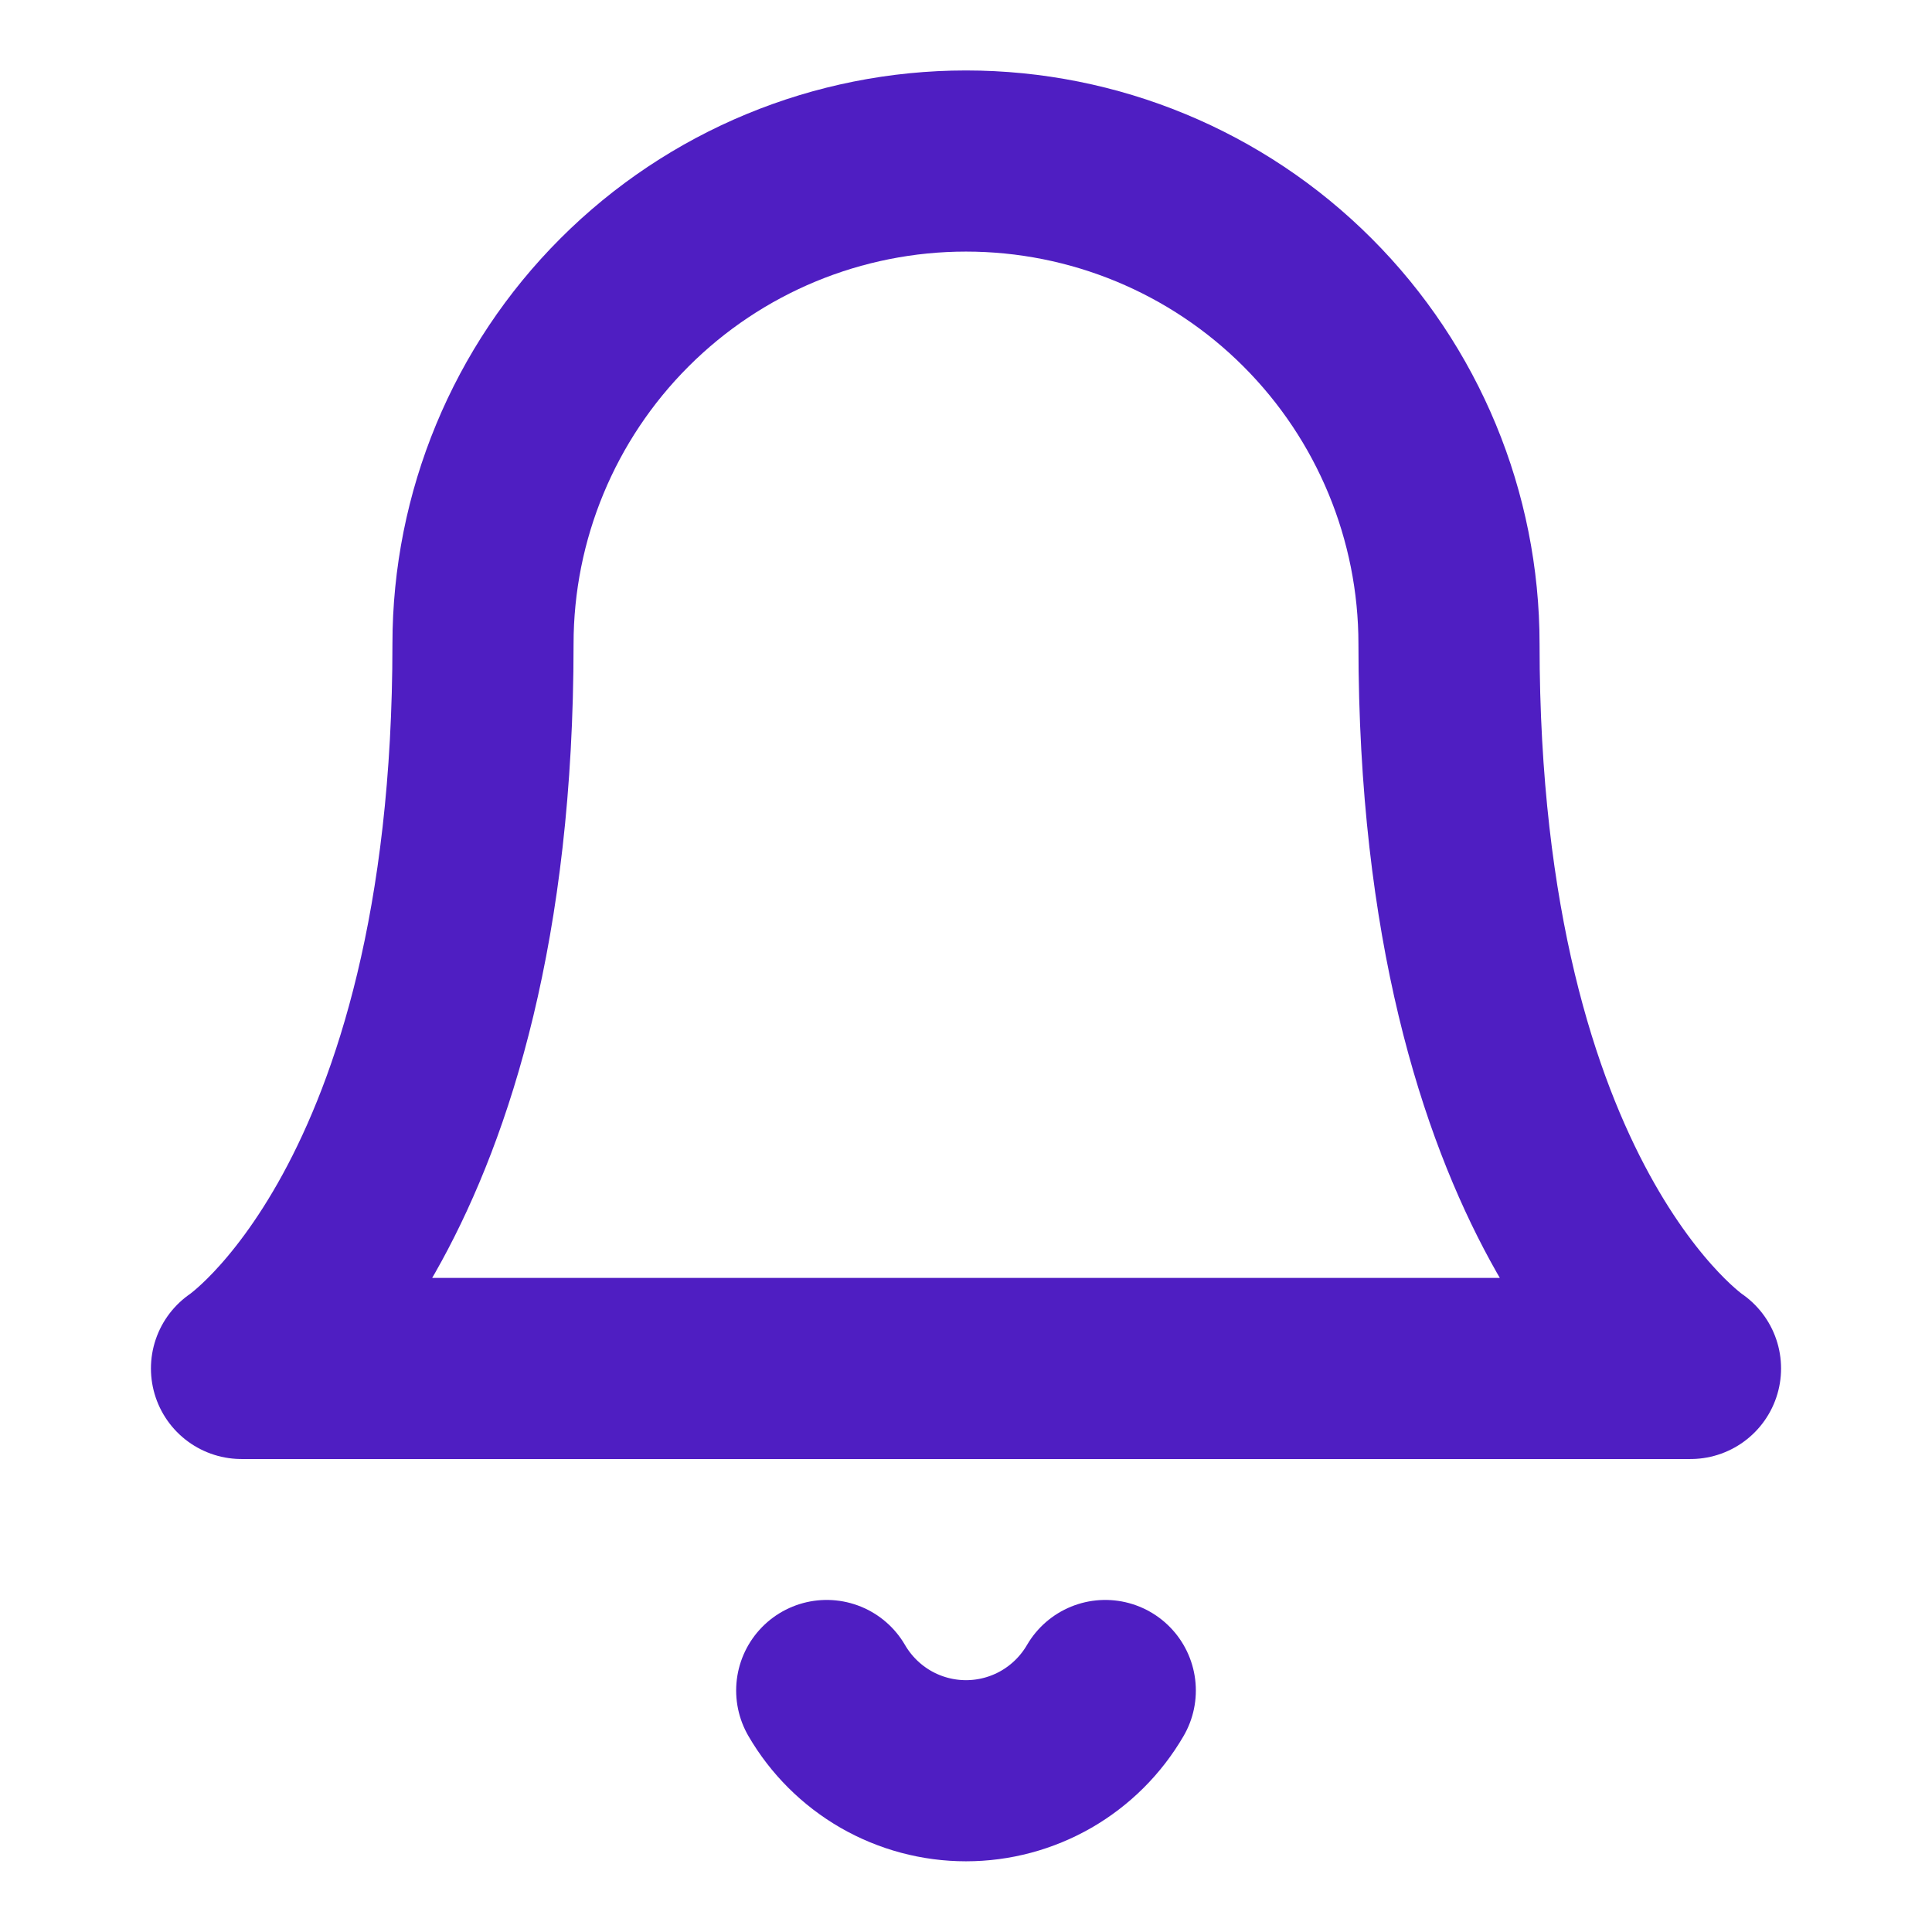
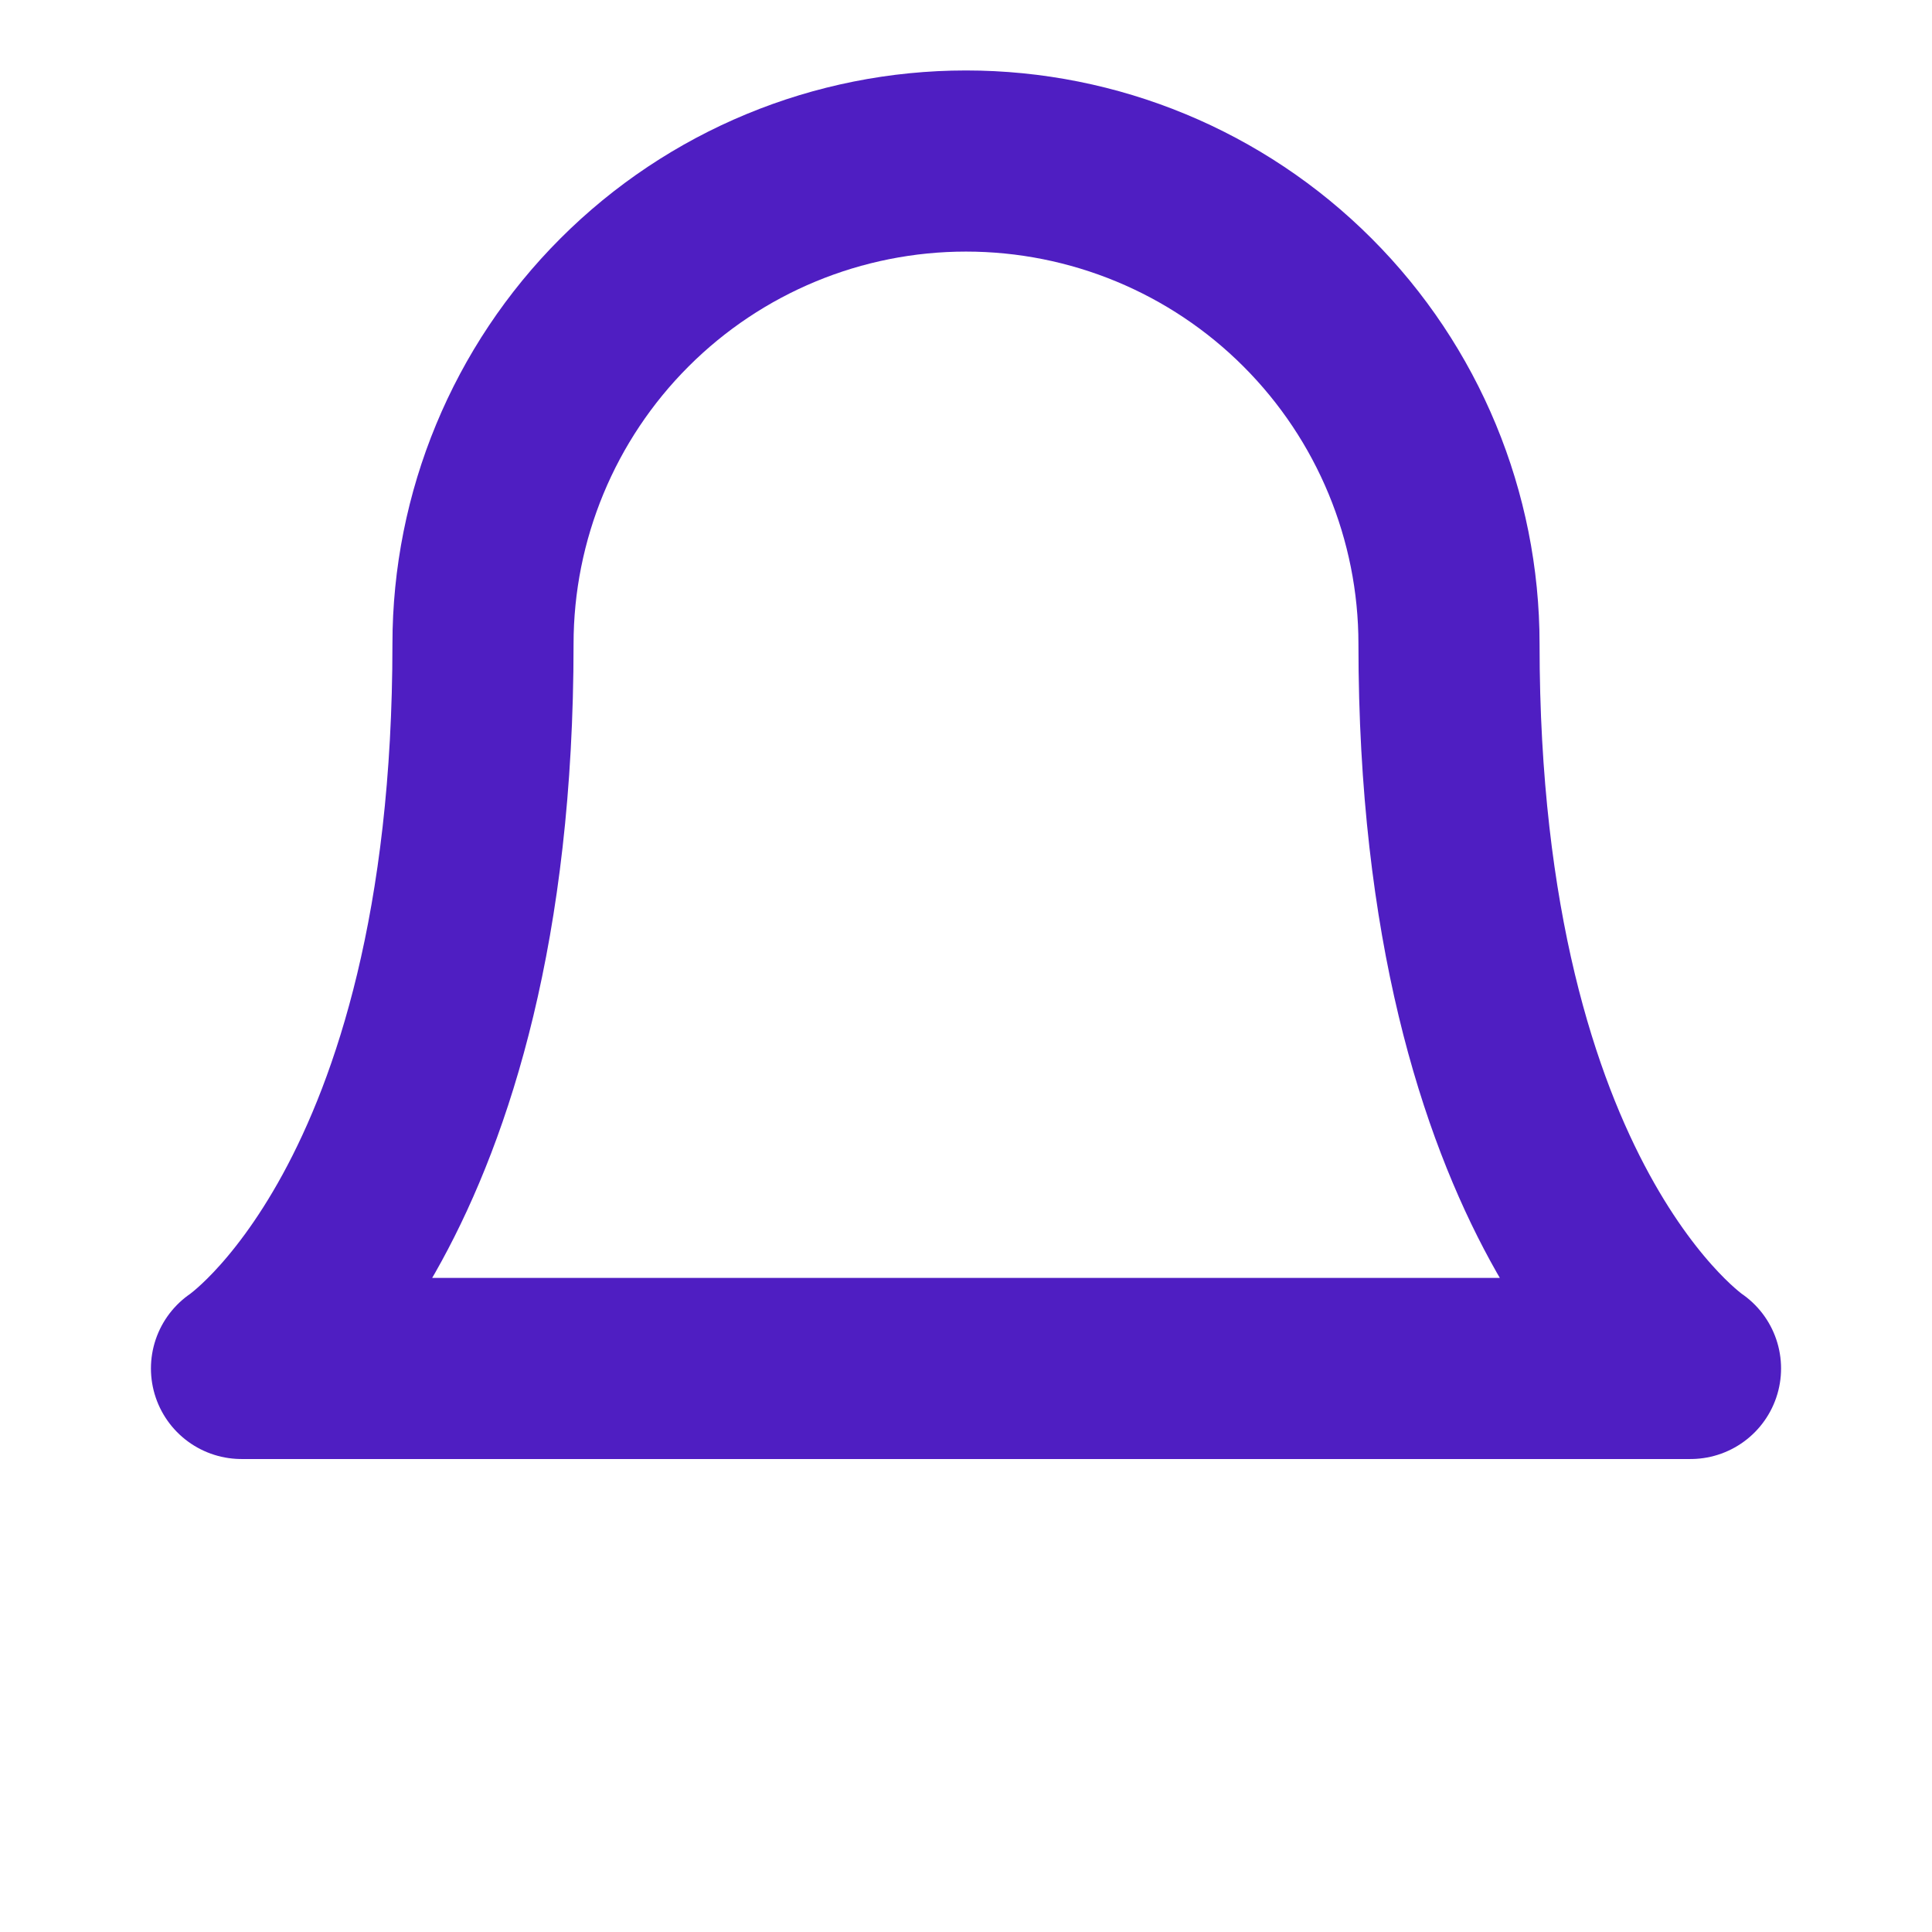
<svg xmlns="http://www.w3.org/2000/svg" width="32" height="32" viewBox="0 0 32 32" fill="none">
  <path d="M24 10.666C24 8.545 23.157 6.51 21.657 5.01C20.157 3.509 18.122 2.667 16 2.667C13.878 2.667 11.843 3.509 10.343 5.01C8.843 6.51 8 8.545 8 10.666C8 20 4 22.666 4 22.666H28C28 22.666 24 20 24 10.666Z" stroke="#4F1EC2" stroke-width="3" stroke-linecap="round" stroke-linejoin="round" />
-   <path d="M18.307 28C18.072 28.404 17.736 28.739 17.331 28.973C16.926 29.206 16.467 29.329 16 29.329C15.533 29.329 15.074 29.206 14.669 28.973C14.264 28.739 13.928 28.404 13.693 28" stroke="#4F1EC2" stroke-width="3" stroke-linecap="round" stroke-linejoin="round" />
</svg>